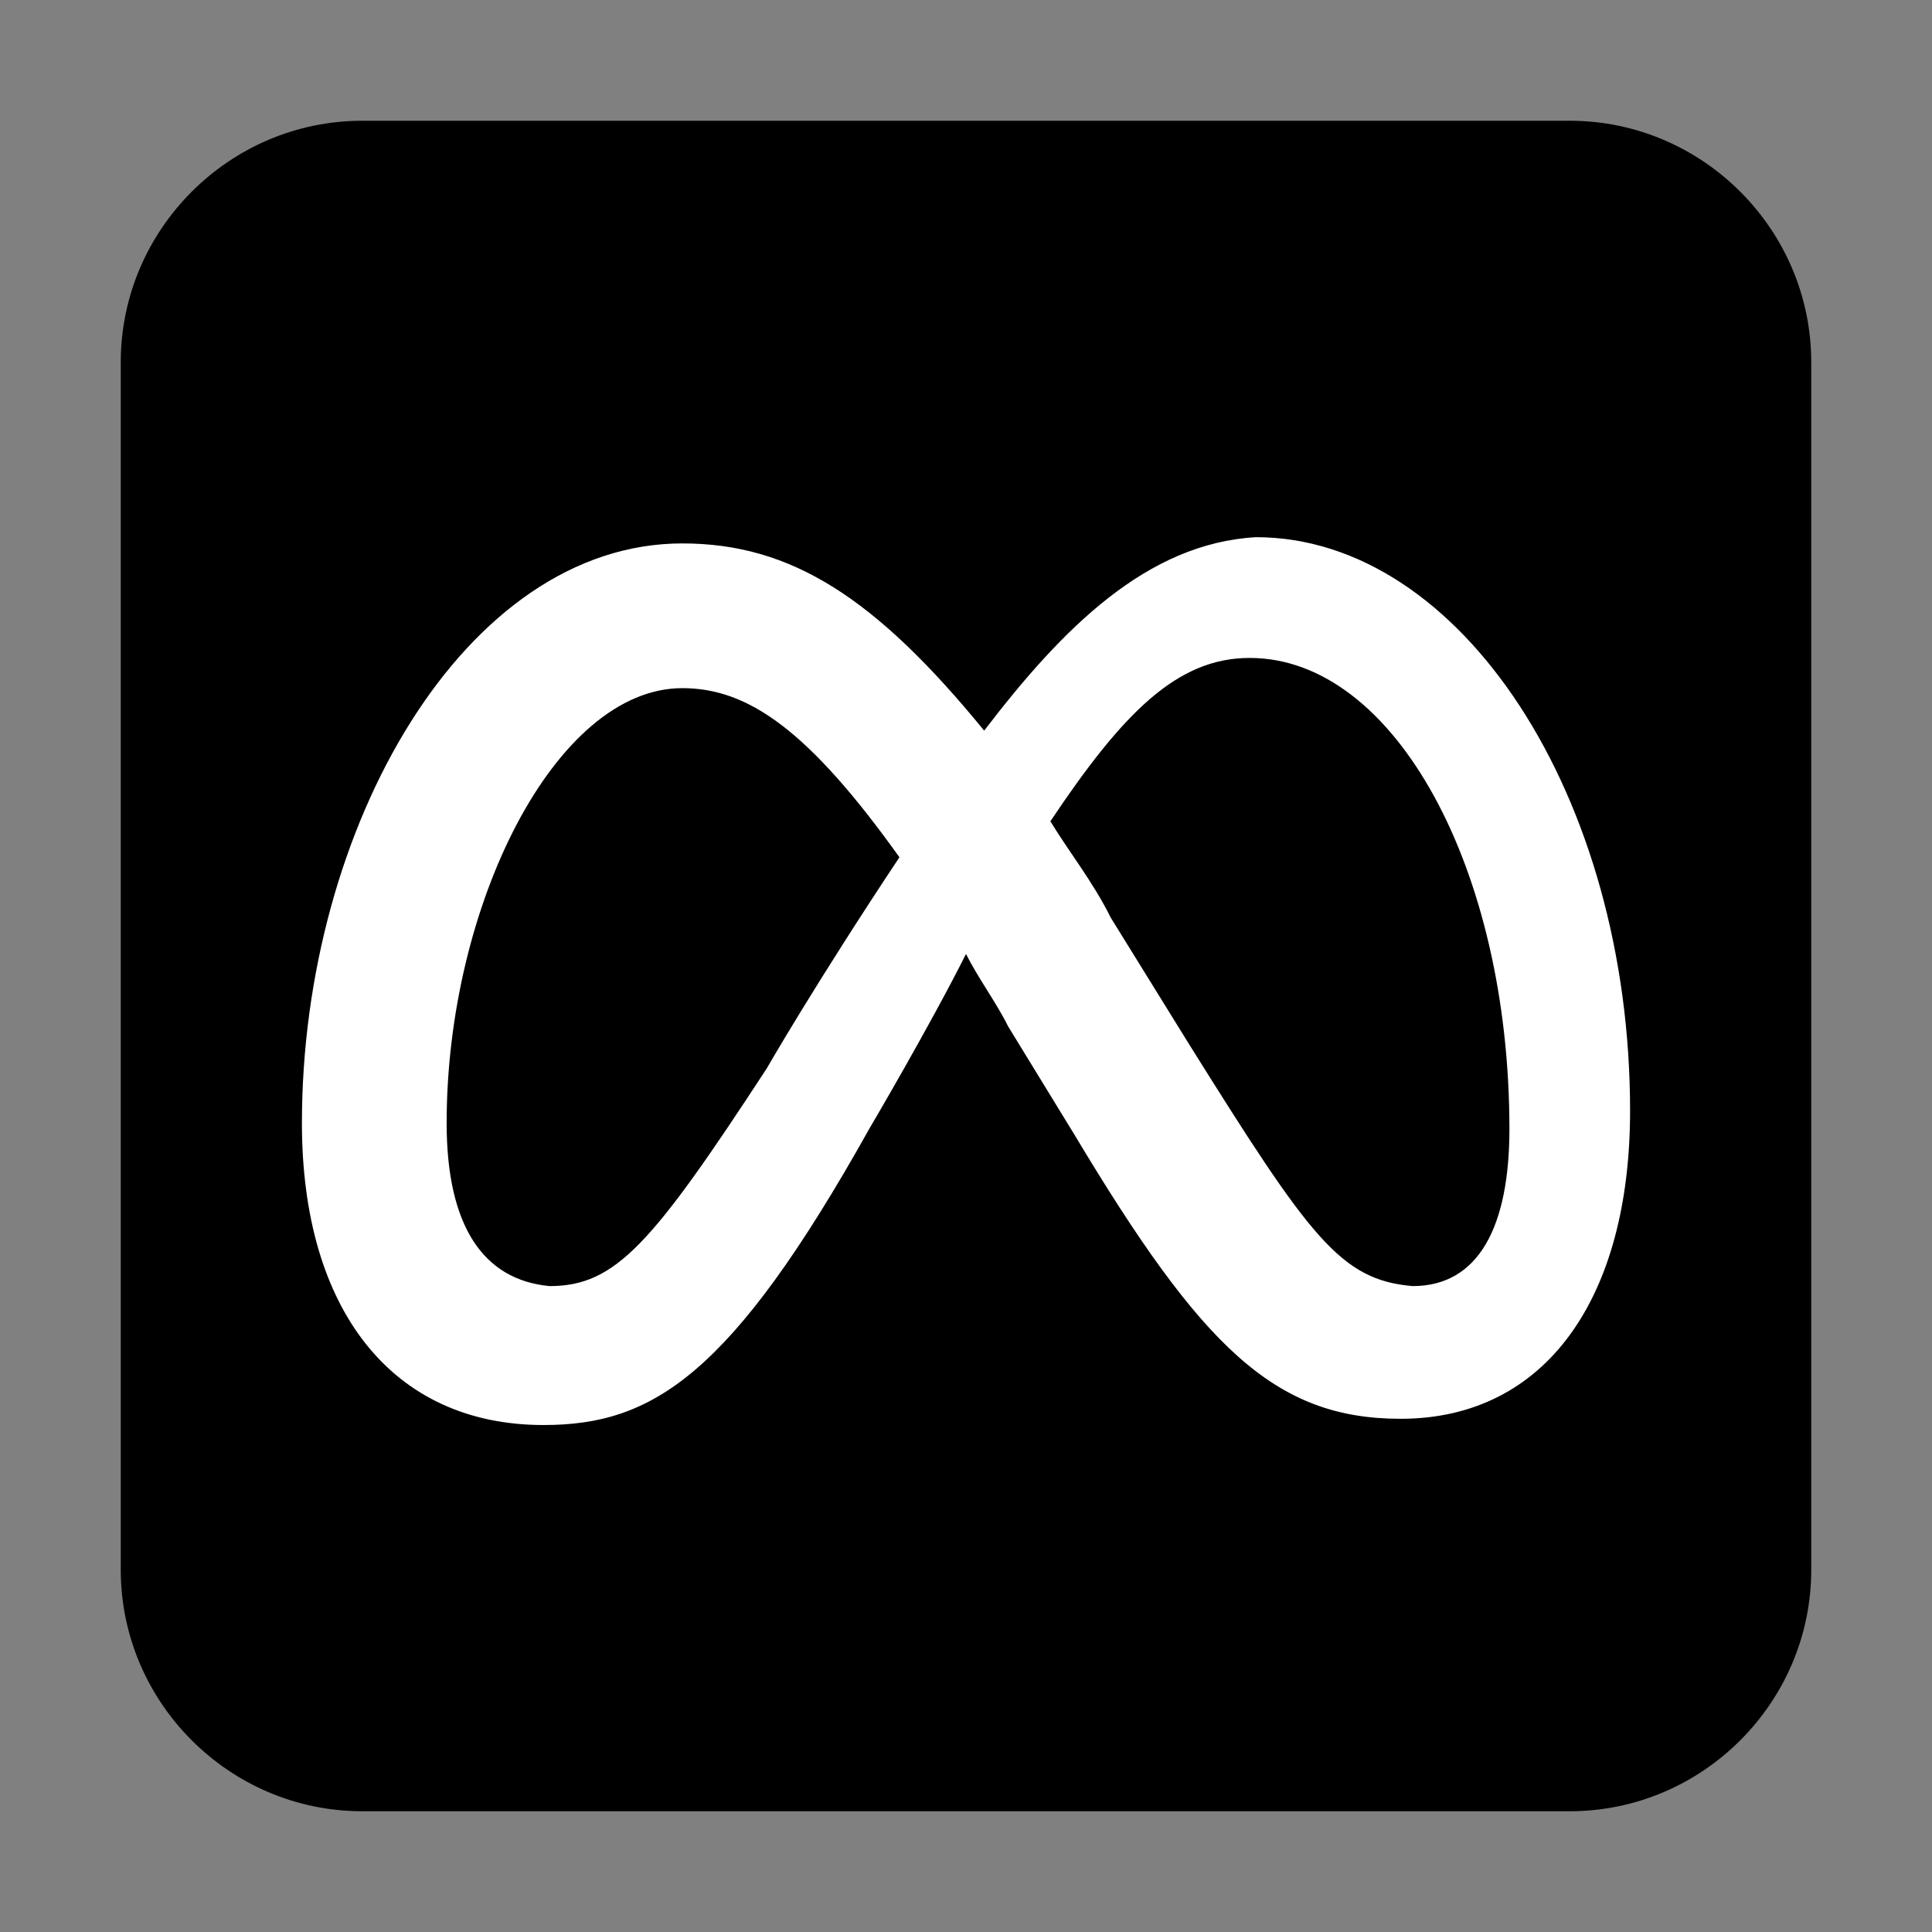
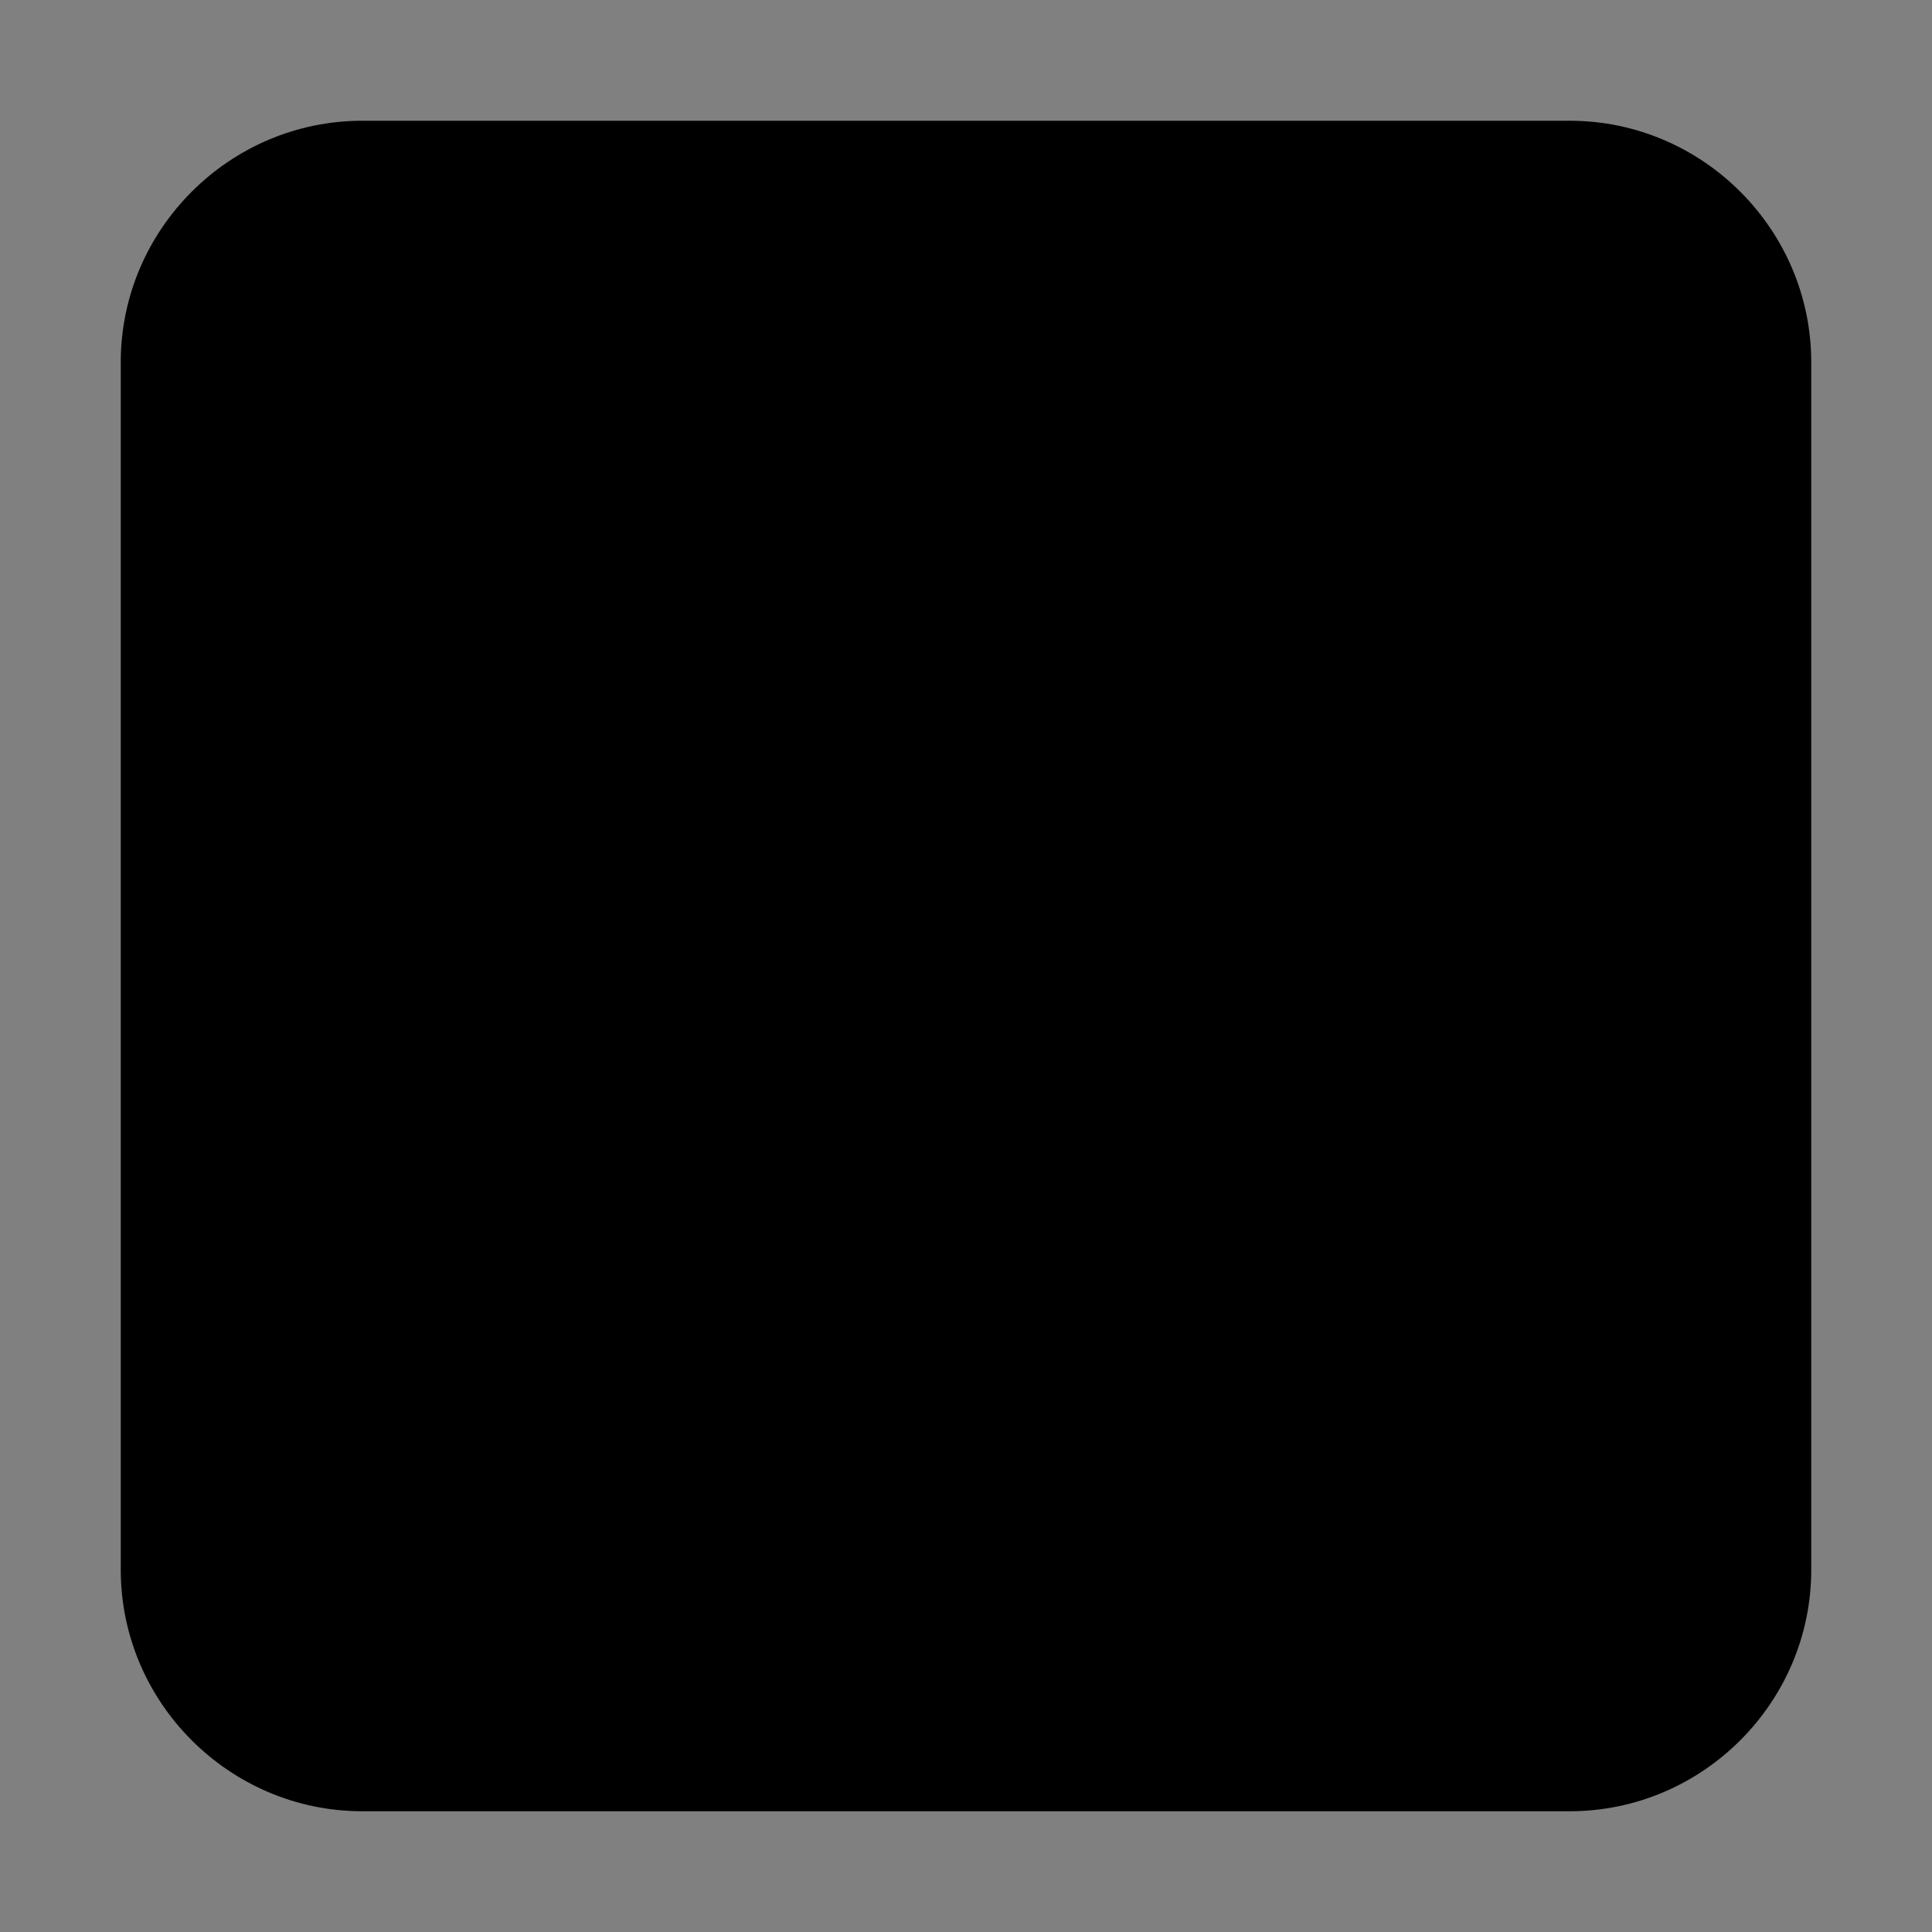
<svg xmlns="http://www.w3.org/2000/svg" width="22px" height="22px" viewBox="0 0 22 22" version="1.1">
  <rect x="0" y="0" width="22" height="22" fill="#808080" stroke="none" />
  <g id="surface1">
    <path style=" stroke:none;fill-rule:nonzero;fill:rgb(0%,0%,0%);fill-opacity:1;" d="M 4.125 1.375 L 17.875 1.375 C 19.387 1.375 20.625 2.613 20.625 4.125 L 20.625 17.875 C 20.625 19.387 19.387 20.625 17.875 20.625 L 4.125 20.625 C 2.613 20.625 1.375 19.387 1.375 17.875 L 1.375 4.125 C 1.375 2.613 2.613 1.375 4.125 1.375 Z M 4.125 1.375 " />
-     <path style=" stroke:none;fill-rule:nonzero;fill:rgb(100%,100%,100%);fill-opacity:1;" d="M 5.086 12.789 C 5.086 10.312 6.324 7.836 7.77 7.836 C 8.523 7.836 9.211 8.32 10.242 9.762 C 9.281 11.207 8.73 12.168 8.73 12.168 C 7.426 14.164 7.012 14.645 6.258 14.645 C 5.5 14.574 5.086 13.957 5.086 12.789 M 13.543 11.895 L 12.648 10.449 C 12.445 10.039 12.168 9.695 11.961 9.352 C 12.789 8.113 13.406 7.492 14.23 7.492 C 15.883 7.492 17.188 9.898 17.188 12.855 C 17.188 13.957 16.844 14.645 16.086 14.645 C 15.262 14.574 14.918 14.094 13.543 11.895 M 11.207 8.32 C 9.969 6.805 9.008 6.188 7.77 6.188 C 5.293 6.188 3.438 9.418 3.438 12.789 C 3.438 14.918 4.469 16.227 6.188 16.227 C 7.426 16.227 8.32 15.676 9.898 12.855 C 9.898 12.855 10.586 11.688 11 10.863 C 11.137 11.137 11.344 11.414 11.48 11.688 L 12.238 12.926 C 13.68 15.332 14.508 16.156 15.949 16.156 C 17.602 16.156 18.562 14.781 18.562 12.648 C 18.562 9.074 16.637 6.117 14.301 6.117 C 13.062 6.188 12.102 7.148 11.207 8.32 " />
  </g>
</svg>